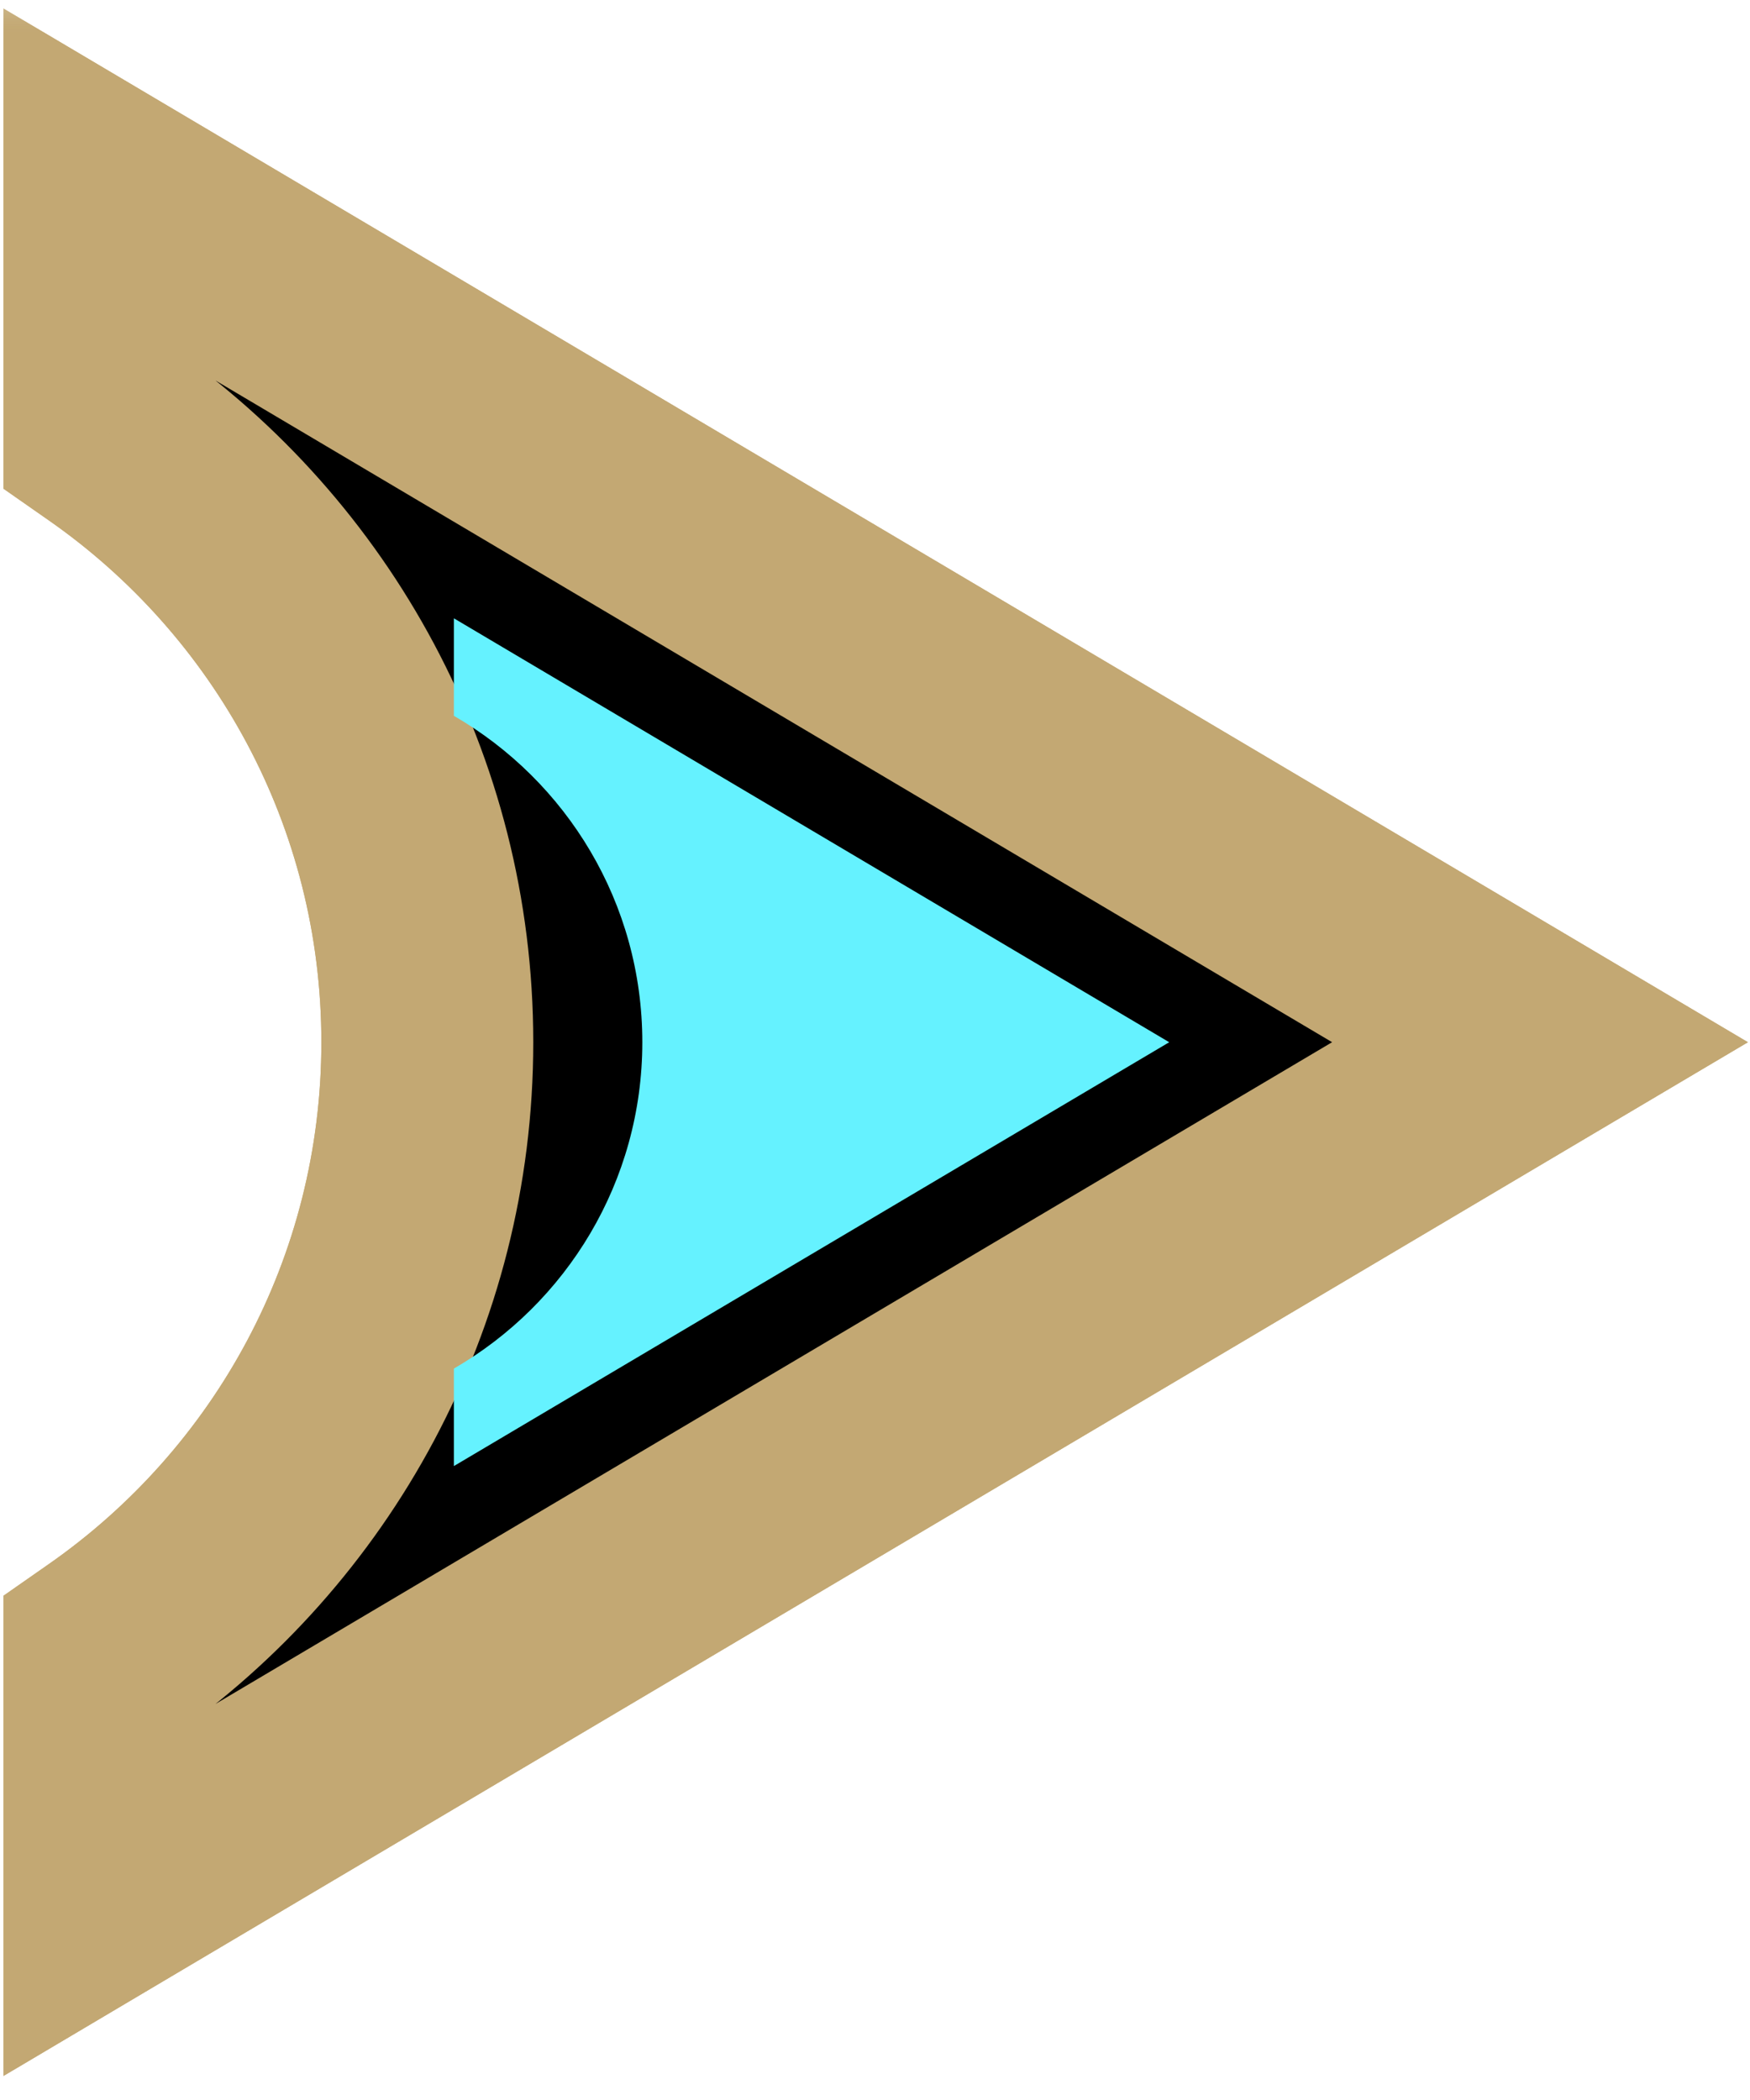
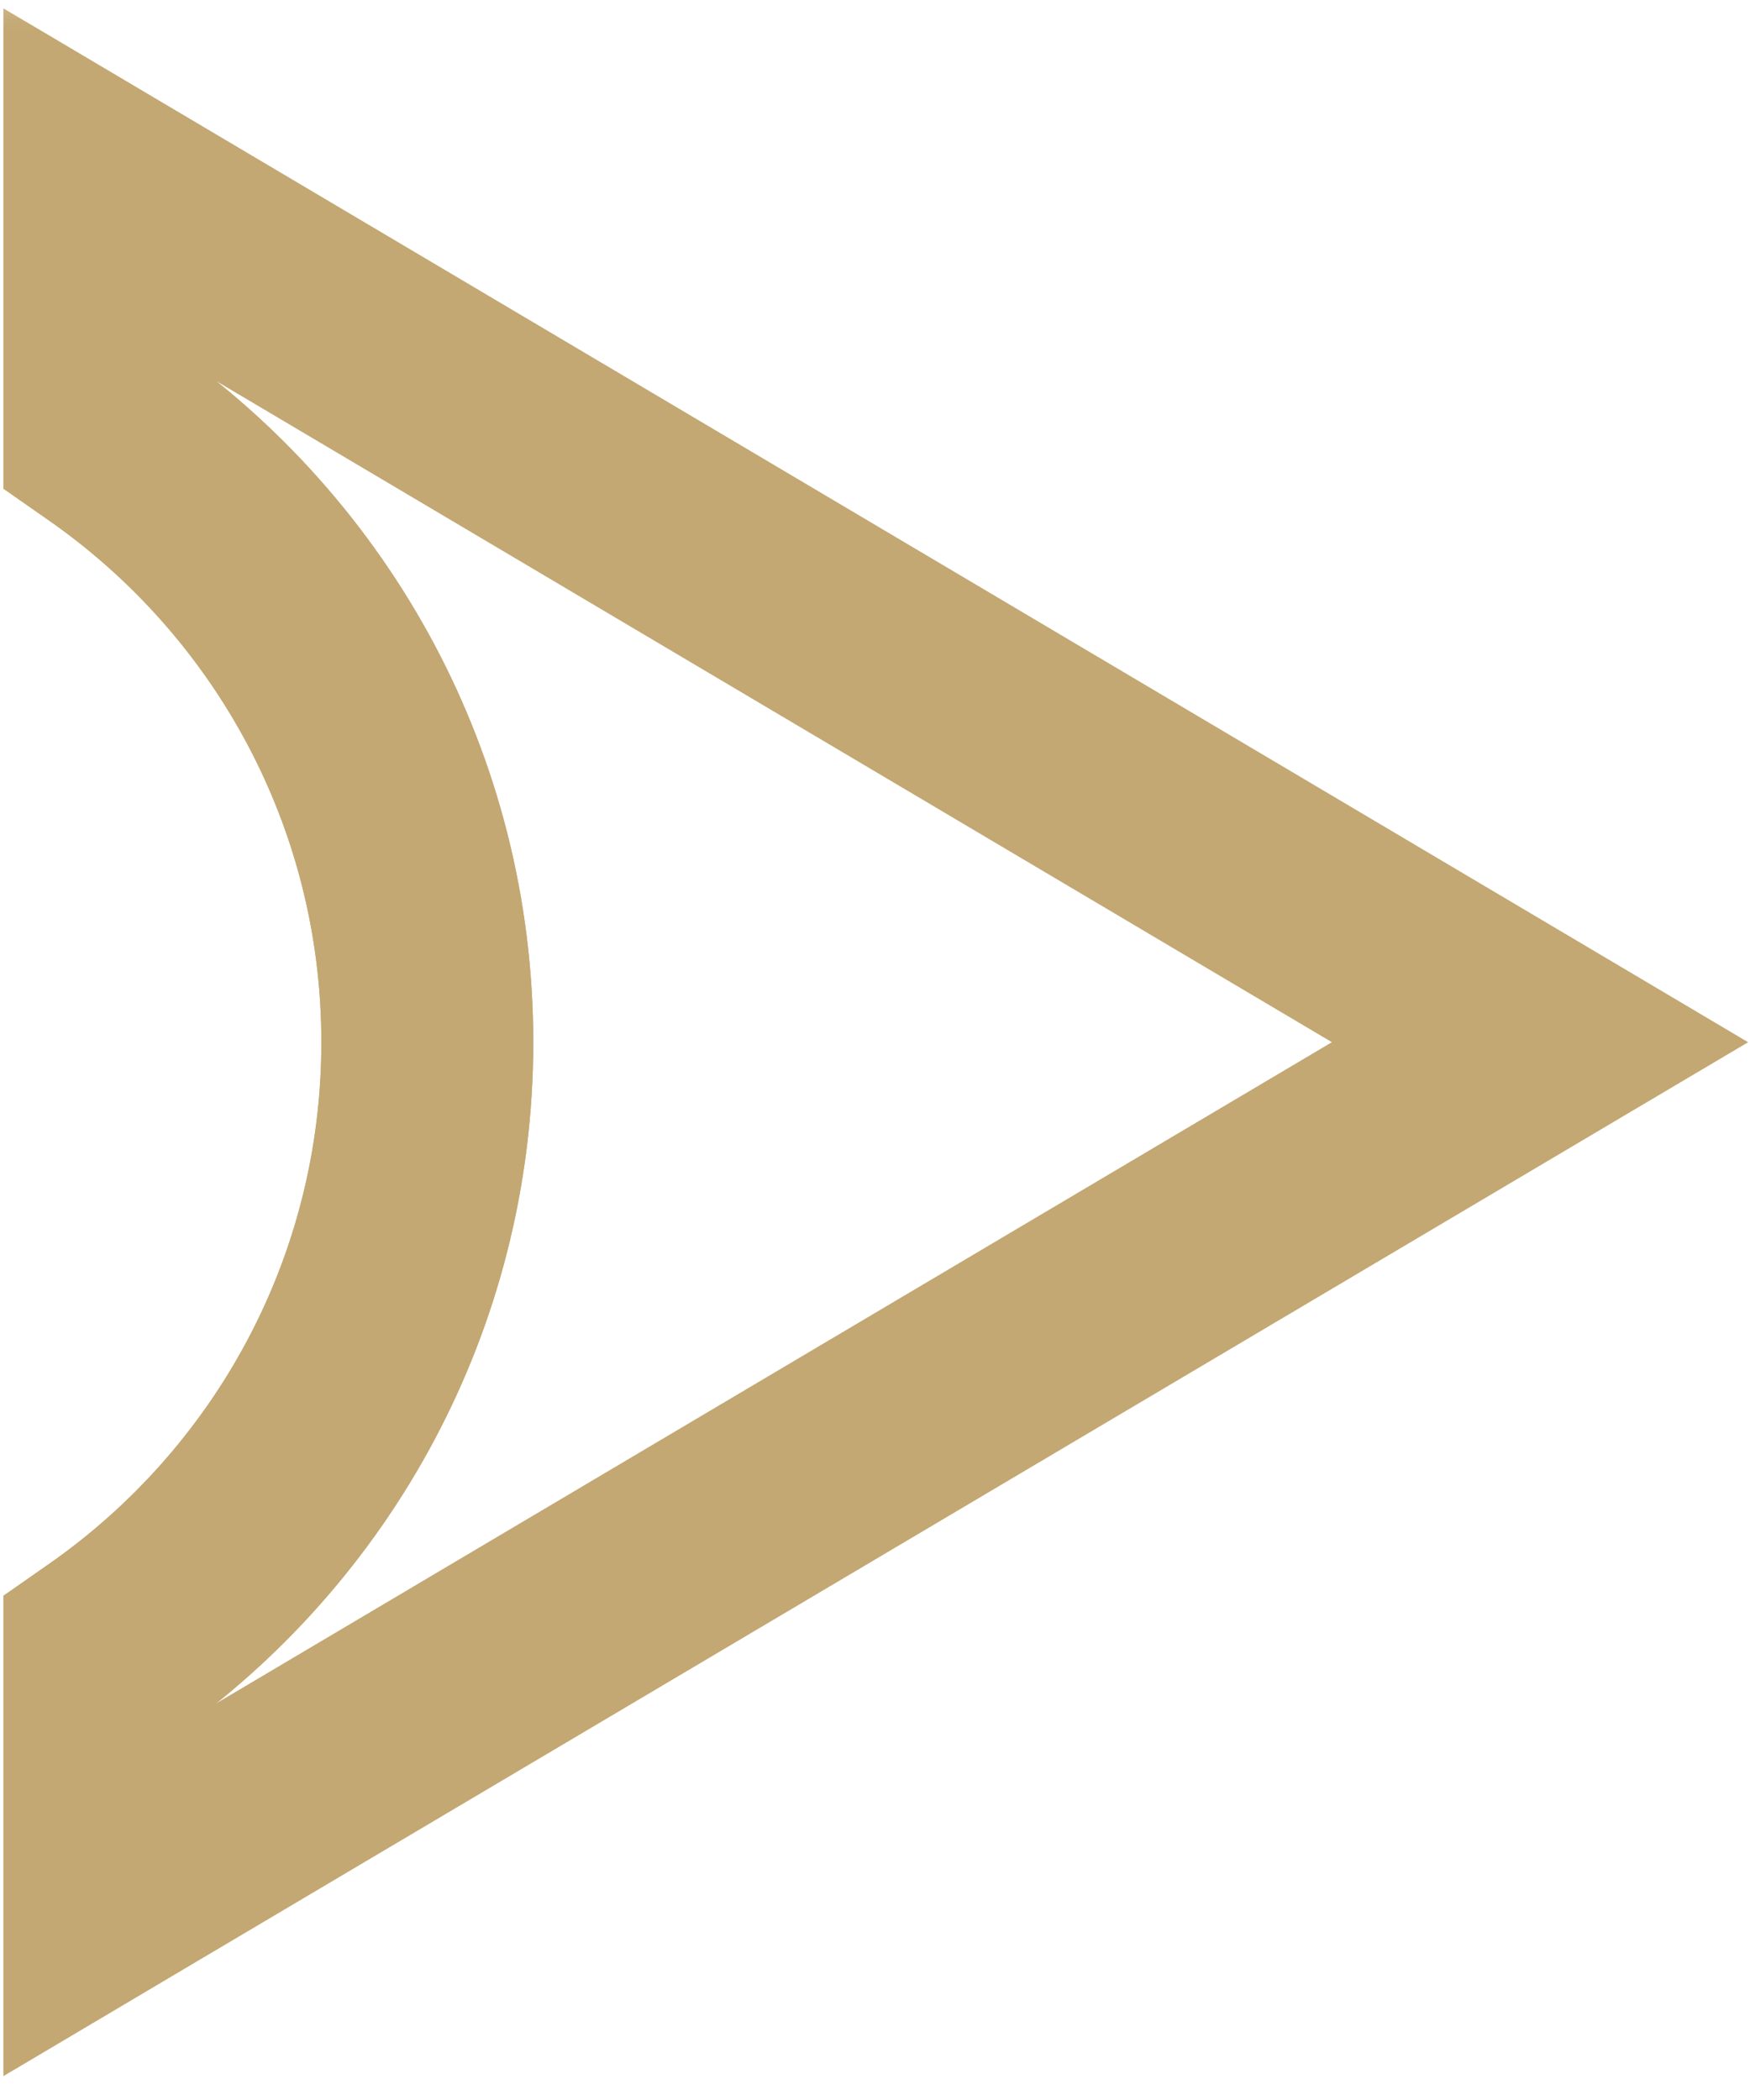
<svg xmlns="http://www.w3.org/2000/svg" width="25" height="30" viewBox="0 0 25 30" fill="none">
  <mask id="path-1-outside-1_175_6287" maskUnits="userSpaceOnUse" x="-0.438" y="-2.09815e-06" width="26" height="30" fill="black">
    <rect fill="white" x="-0.438" y="-2.09815e-06" width="26" height="30" />
    <path fill-rule="evenodd" clip-rule="evenodd" d="M1.562 6.191L1.562 2.778L22 14.889L1.562 27L1.562 23.587C4.308 21.672 6.104 18.49 6.104 14.889C6.104 11.288 4.308 8.106 1.562 6.191Z" />
  </mask>
-   <path fill-rule="evenodd" clip-rule="evenodd" d="M1.562 6.191L1.562 2.778L22 14.889L1.562 27L1.562 23.587C4.308 21.672 6.104 18.49 6.104 14.889C6.104 11.288 4.308 8.106 1.562 6.191Z" fill="black" />
  <path d="M1.562 2.778L0.049 2.778L0.049 0.121L2.334 1.475L1.562 2.778ZM1.562 6.191L0.696 7.433L0.049 6.981L0.049 6.191L1.562 6.191ZM22 14.889L22.772 13.586L24.97 14.889L22.772 16.191L22 14.889ZM1.562 27L2.334 28.302L0.049 29.657L0.049 27L1.562 27ZM1.562 23.587L0.049 23.587L0.049 22.797L0.696 22.345L1.562 23.587ZM3.076 2.778L3.076 6.191L0.049 6.191L0.049 2.778L3.076 2.778ZM21.228 16.191L0.791 4.08L2.334 1.475L22.772 13.586L21.228 16.191ZM0.791 25.698L21.228 13.586L22.772 16.191L2.334 28.302L0.791 25.698ZM3.076 23.587L3.076 27L0.049 27L0.049 23.587L3.076 23.587ZM0.696 22.345C3.053 20.701 4.591 17.975 4.591 14.889L7.618 14.889C7.618 19.006 5.563 22.643 2.429 24.829L0.696 22.345ZM4.591 14.889C4.591 11.803 3.053 9.077 0.696 7.433L2.429 4.949C5.563 7.135 7.618 10.772 7.618 14.889L4.591 14.889Z" fill="#C3A873" mask="url(#path-1-outside-1_175_6287)" />
  <mask id="path-3-outside-2_175_6287" maskUnits="userSpaceOnUse" x="-0.438" y="-2.09815e-06" width="26" height="30" fill="black">
    <rect fill="white" x="-0.438" y="-2.09815e-06" width="26" height="30" />
-     <path fill-rule="evenodd" clip-rule="evenodd" d="M1.562 6.191L1.562 2.778L22 14.889L1.562 27L1.562 23.587C4.308 21.672 6.104 18.49 6.104 14.889C6.104 11.288 4.308 8.106 1.562 6.191Z" />
  </mask>
-   <path fill-rule="evenodd" clip-rule="evenodd" d="M1.562 6.191L1.562 2.778L22 14.889L1.562 27L1.562 23.587C4.308 21.672 6.104 18.49 6.104 14.889C6.104 11.288 4.308 8.106 1.562 6.191Z" fill="black" />
-   <path d="M1.562 2.778L0.049 2.778L0.049 0.121L2.334 1.475L1.562 2.778ZM1.562 6.191L0.696 7.433L0.049 6.981L0.049 6.191L1.562 6.191ZM22 14.889L22.772 13.586L24.97 14.889L22.772 16.191L22 14.889ZM1.562 27L2.334 28.302L0.049 29.657L0.049 27L1.562 27ZM1.562 23.587L0.049 23.587L0.049 22.797L0.696 22.345L1.562 23.587ZM3.076 2.778L3.076 6.191L0.049 6.191L0.049 2.778L3.076 2.778ZM21.228 16.191L0.791 4.08L2.334 1.475L22.772 13.586L21.228 16.191ZM0.791 25.698L21.228 13.586L22.772 16.191L2.334 28.302L0.791 25.698ZM3.076 23.587L3.076 27L0.049 27L0.049 23.587L3.076 23.587ZM0.696 22.345C3.053 20.701 4.591 17.975 4.591 14.889L7.618 14.889C7.618 19.006 5.563 22.643 2.429 24.829L0.696 22.345ZM4.591 14.889C4.591 11.803 3.053 9.077 0.696 7.433L2.429 4.949C5.563 7.135 7.618 10.772 7.618 14.889L4.591 14.889Z" fill="#C3A873" mask="url(#path-3-outside-2_175_6287)" />
+   <path d="M1.562 2.778L0.049 2.778L0.049 0.121L2.334 1.475L1.562 2.778ZM1.562 6.191L0.696 7.433L0.049 6.981L0.049 6.191L1.562 6.191ZM22 14.889L22.772 13.586L24.97 14.889L22.772 16.191L22 14.889ZM1.562 27L2.334 28.302L0.049 29.657L0.049 27L1.562 27ZM1.562 23.587L0.049 23.587L0.049 22.797L0.696 22.345L1.562 23.587ZM3.076 2.778L3.076 6.191L0.049 6.191L0.049 2.778ZM21.228 16.191L0.791 4.08L2.334 1.475L22.772 13.586L21.228 16.191ZM0.791 25.698L21.228 13.586L22.772 16.191L2.334 28.302L0.791 25.698ZM3.076 23.587L3.076 27L0.049 27L0.049 23.587L3.076 23.587ZM0.696 22.345C3.053 20.701 4.591 17.975 4.591 14.889L7.618 14.889C7.618 19.006 5.563 22.643 2.429 24.829L0.696 22.345ZM4.591 14.889C4.591 11.803 3.053 9.077 0.696 7.433L2.429 4.949C5.563 7.135 7.618 10.772 7.618 14.889L4.591 14.889Z" fill="#C3A873" mask="url(#path-3-outside-2_175_6287)" />
  <g filter="url(#filter0_d_175_6287)">
-     <path fill-rule="evenodd" clip-rule="evenodd" d="M6.484 10.226L6.484 8.833L16.703 14.889L6.484 20.944L6.484 19.551C8.093 18.621 9.176 16.881 9.176 14.889C9.176 12.896 8.093 11.157 6.484 10.226Z" fill="#65F2FF" />
-   </g>
+     </g>
  <defs>
    <filter id="filter0_d_175_6287" x="1.943" y="4.291" width="19.302" height="21.195" filterUnits="userSpaceOnUse" color-interpolation-filters="sRGB">
      <feFlood flood-opacity="0" result="BackgroundImageFix" />
      <feColorMatrix in="SourceAlpha" type="matrix" values="0 0 0 0 0 0 0 0 0 0 0 0 0 0 0 0 0 0 127 0" result="hardAlpha" />
      <feOffset />
      <feGaussianBlur stdDeviation="2.271" />
      <feComposite in2="hardAlpha" operator="out" />
      <feColorMatrix type="matrix" values="0 0 0 0 0.141 0 0 0 0 0.929 0 0 0 0 1 0 0 0 0.5 0" />
      <feBlend mode="normal" in2="BackgroundImageFix" result="effect1_dropShadow_175_6287" />
      <feBlend mode="normal" in="SourceGraphic" in2="effect1_dropShadow_175_6287" result="shape" />
    </filter>
  </defs>
</svg>